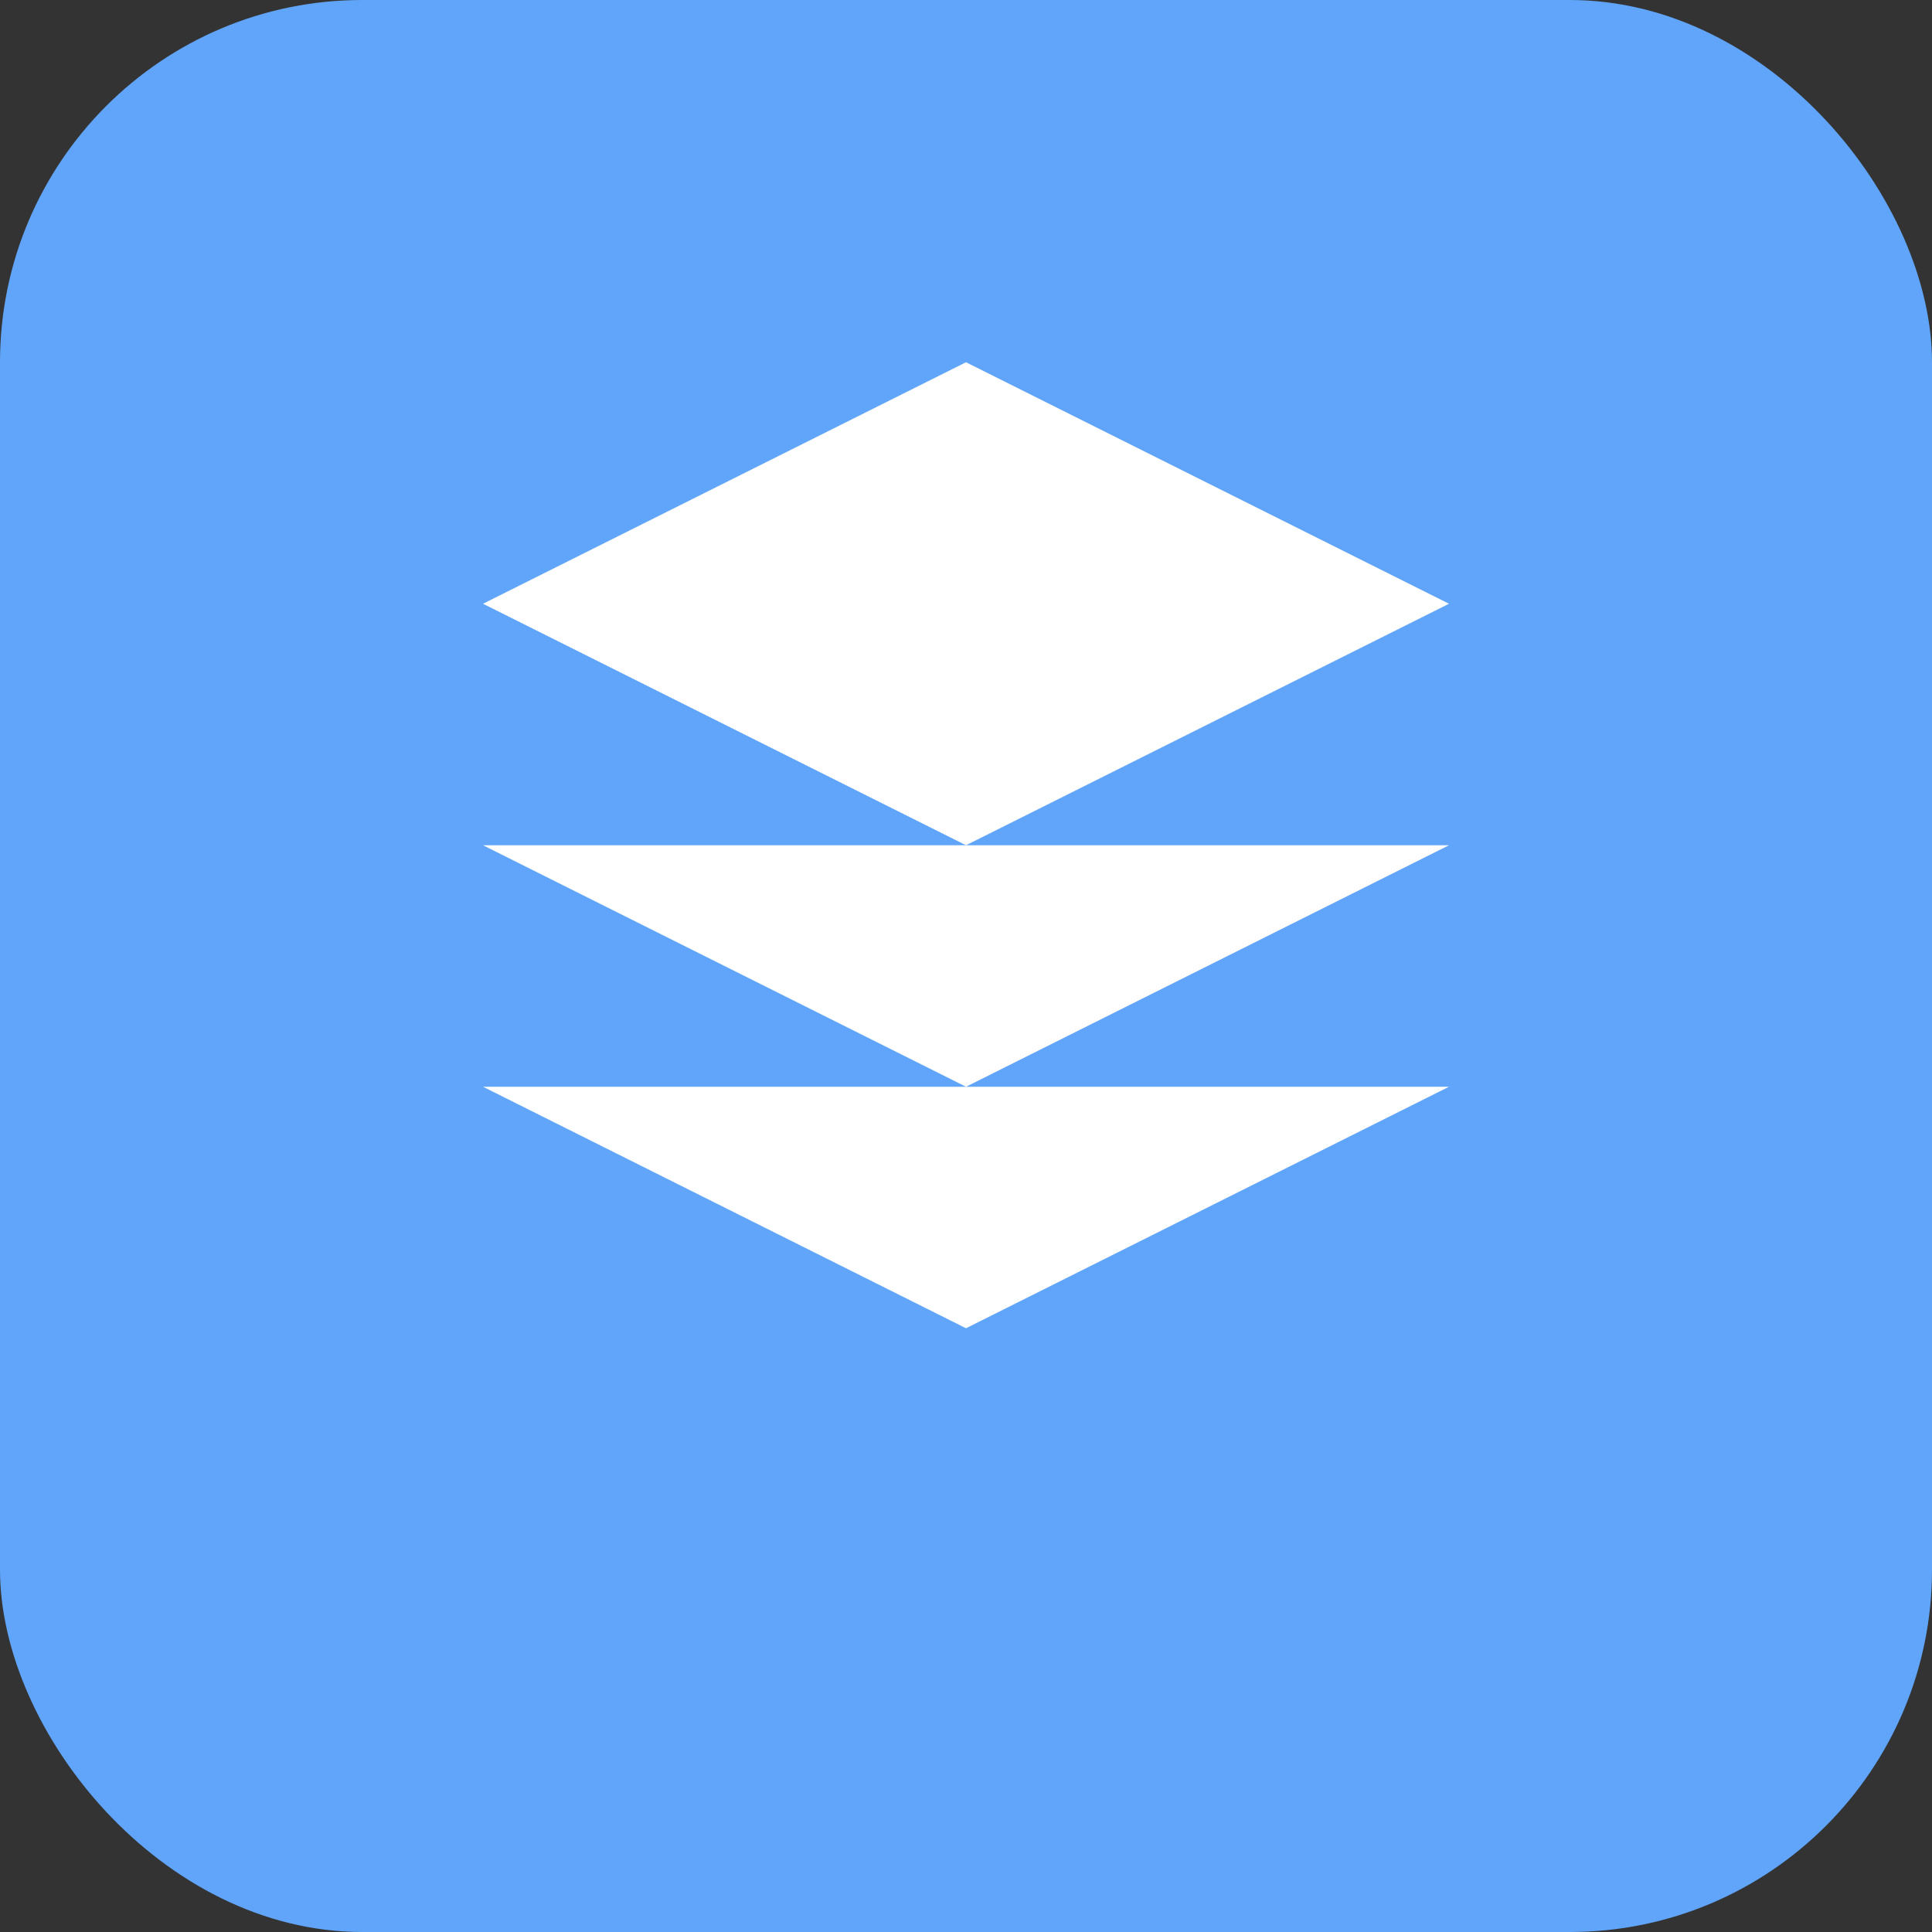
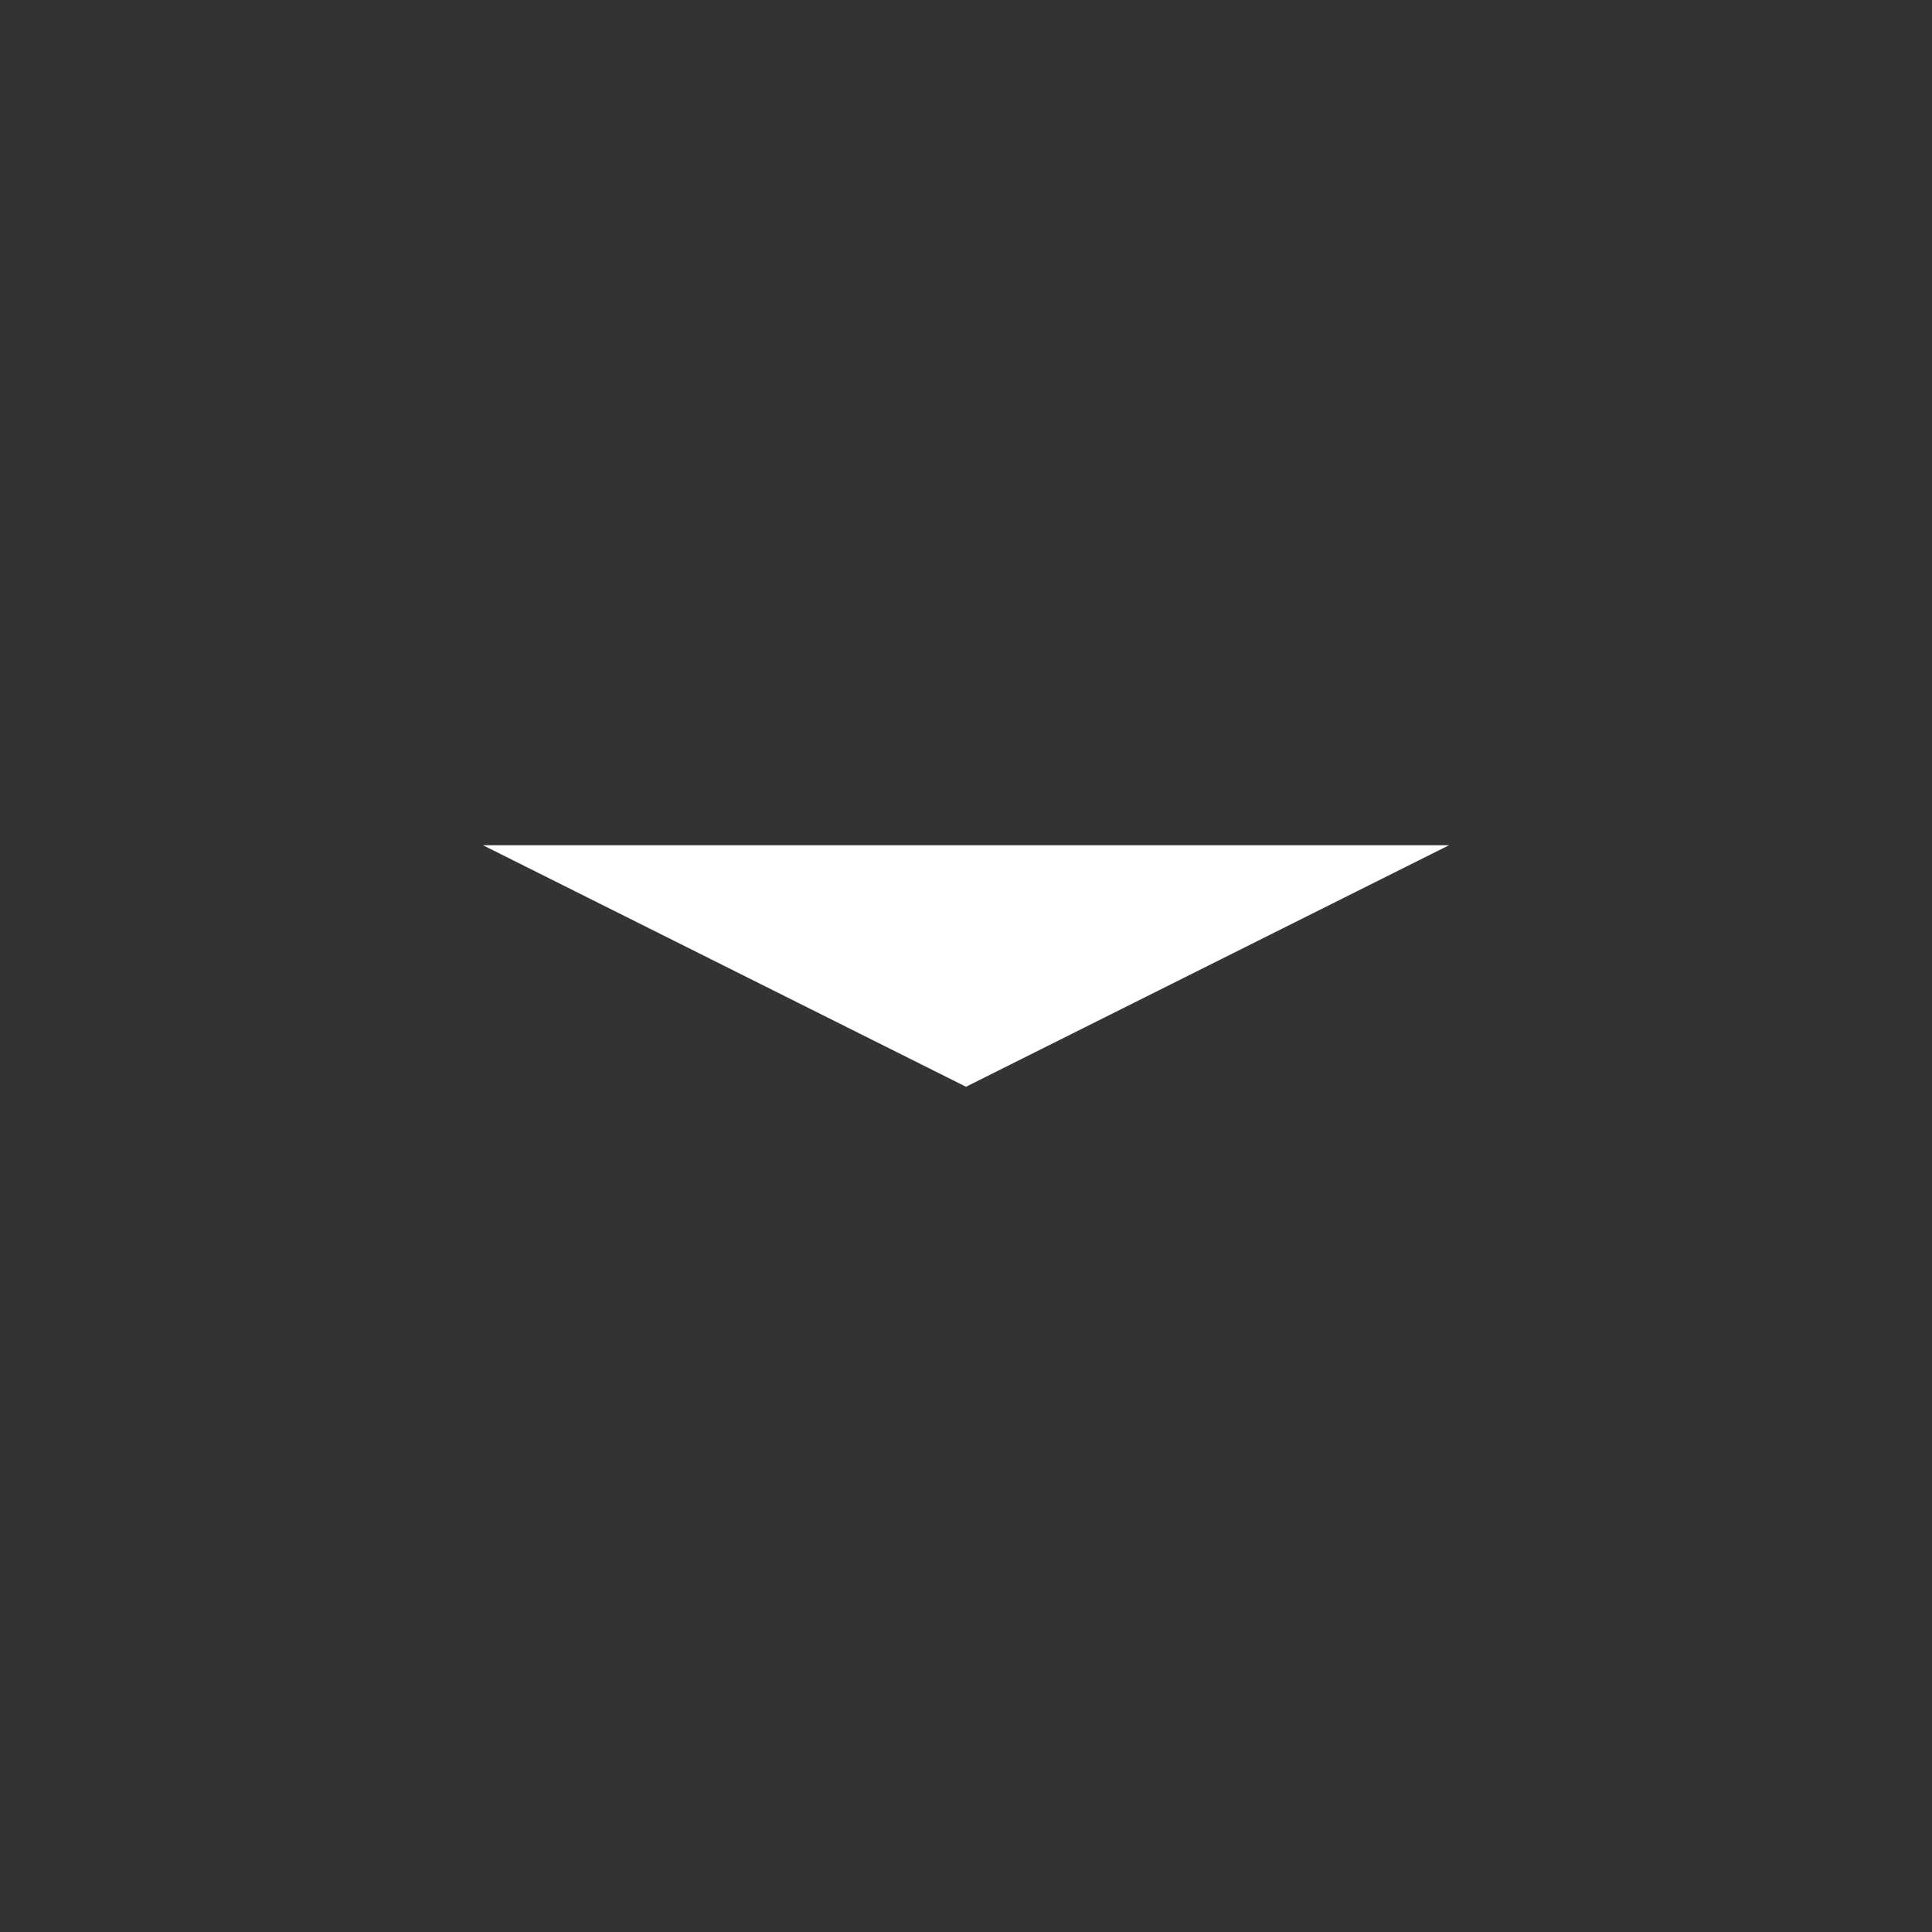
<svg xmlns="http://www.w3.org/2000/svg" viewBox="0 0 32 32">
  <rect x="0" y="0" width="32" height="32" fill="#333333" stroke="none" />
-   <rect width="32" height="32" fill="#60a5fa" rx="6" />
  <g fill="#ffffff">
-     <path d="M16 6 L8 10 L16 14 L24 10 Z" />
    <path d="M8 14 L16 18 L24 14" />
-     <path d="M8 18 L16 22 L24 18" />
  </g>
</svg>